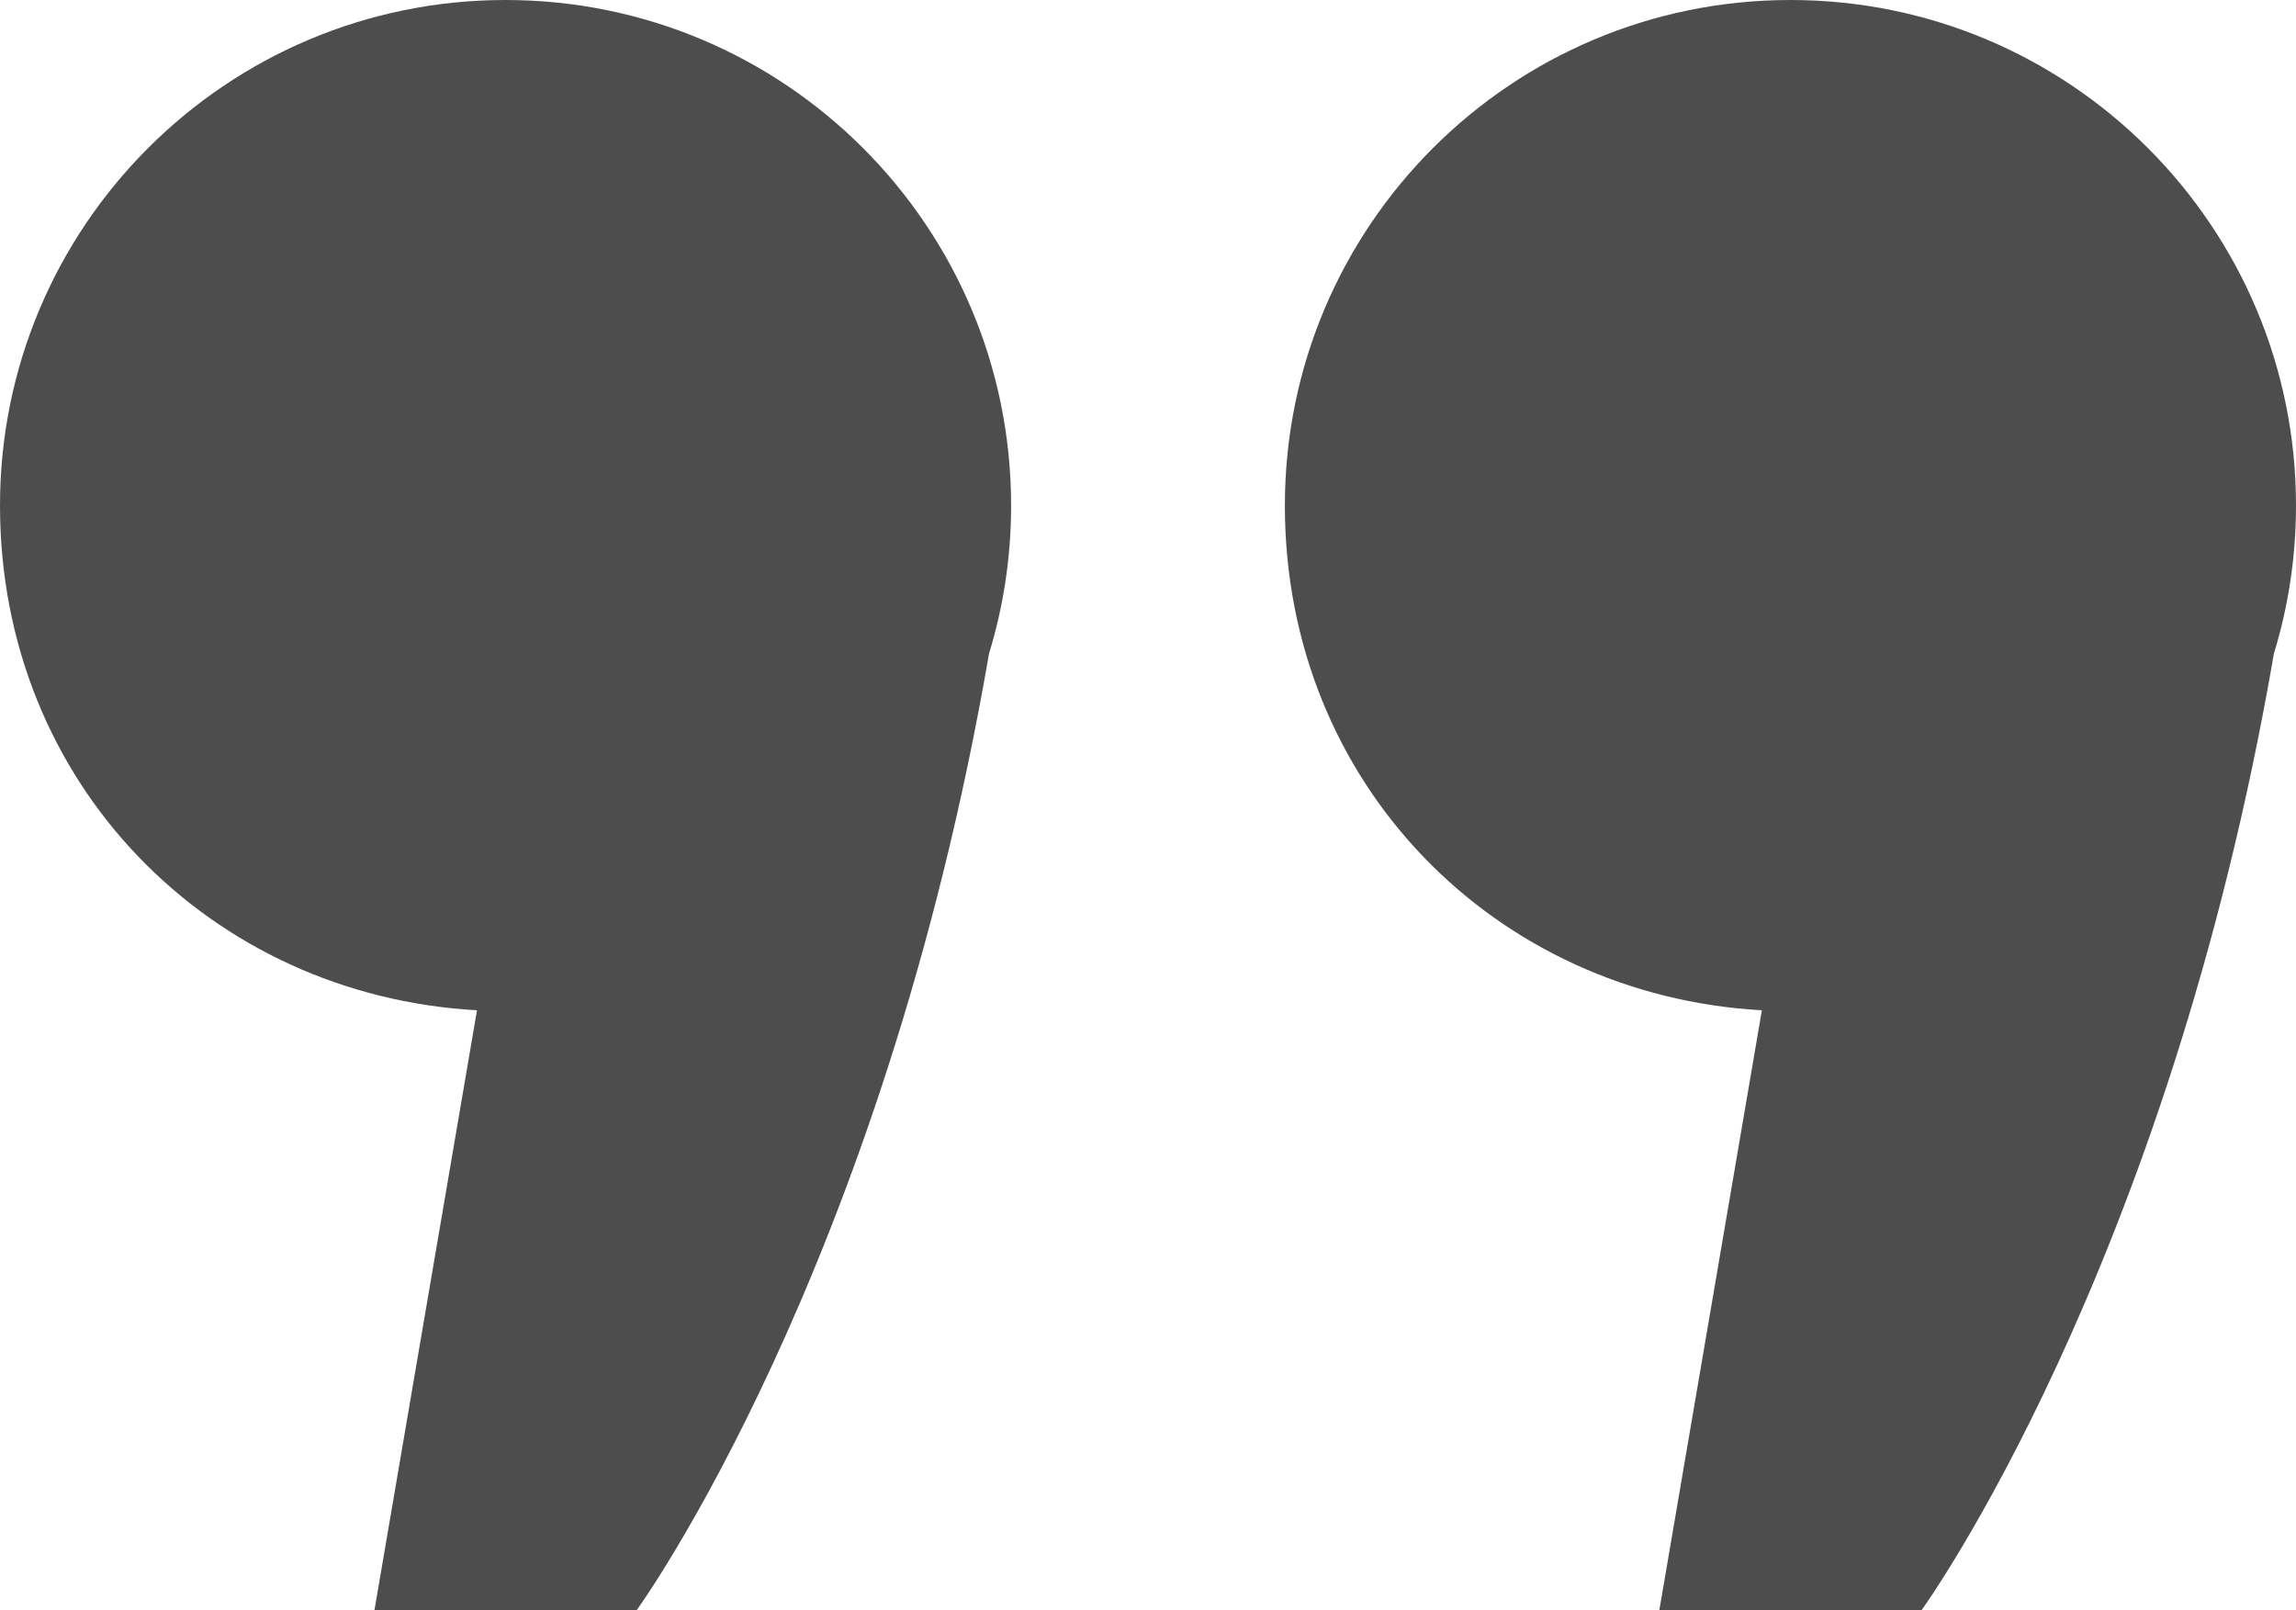
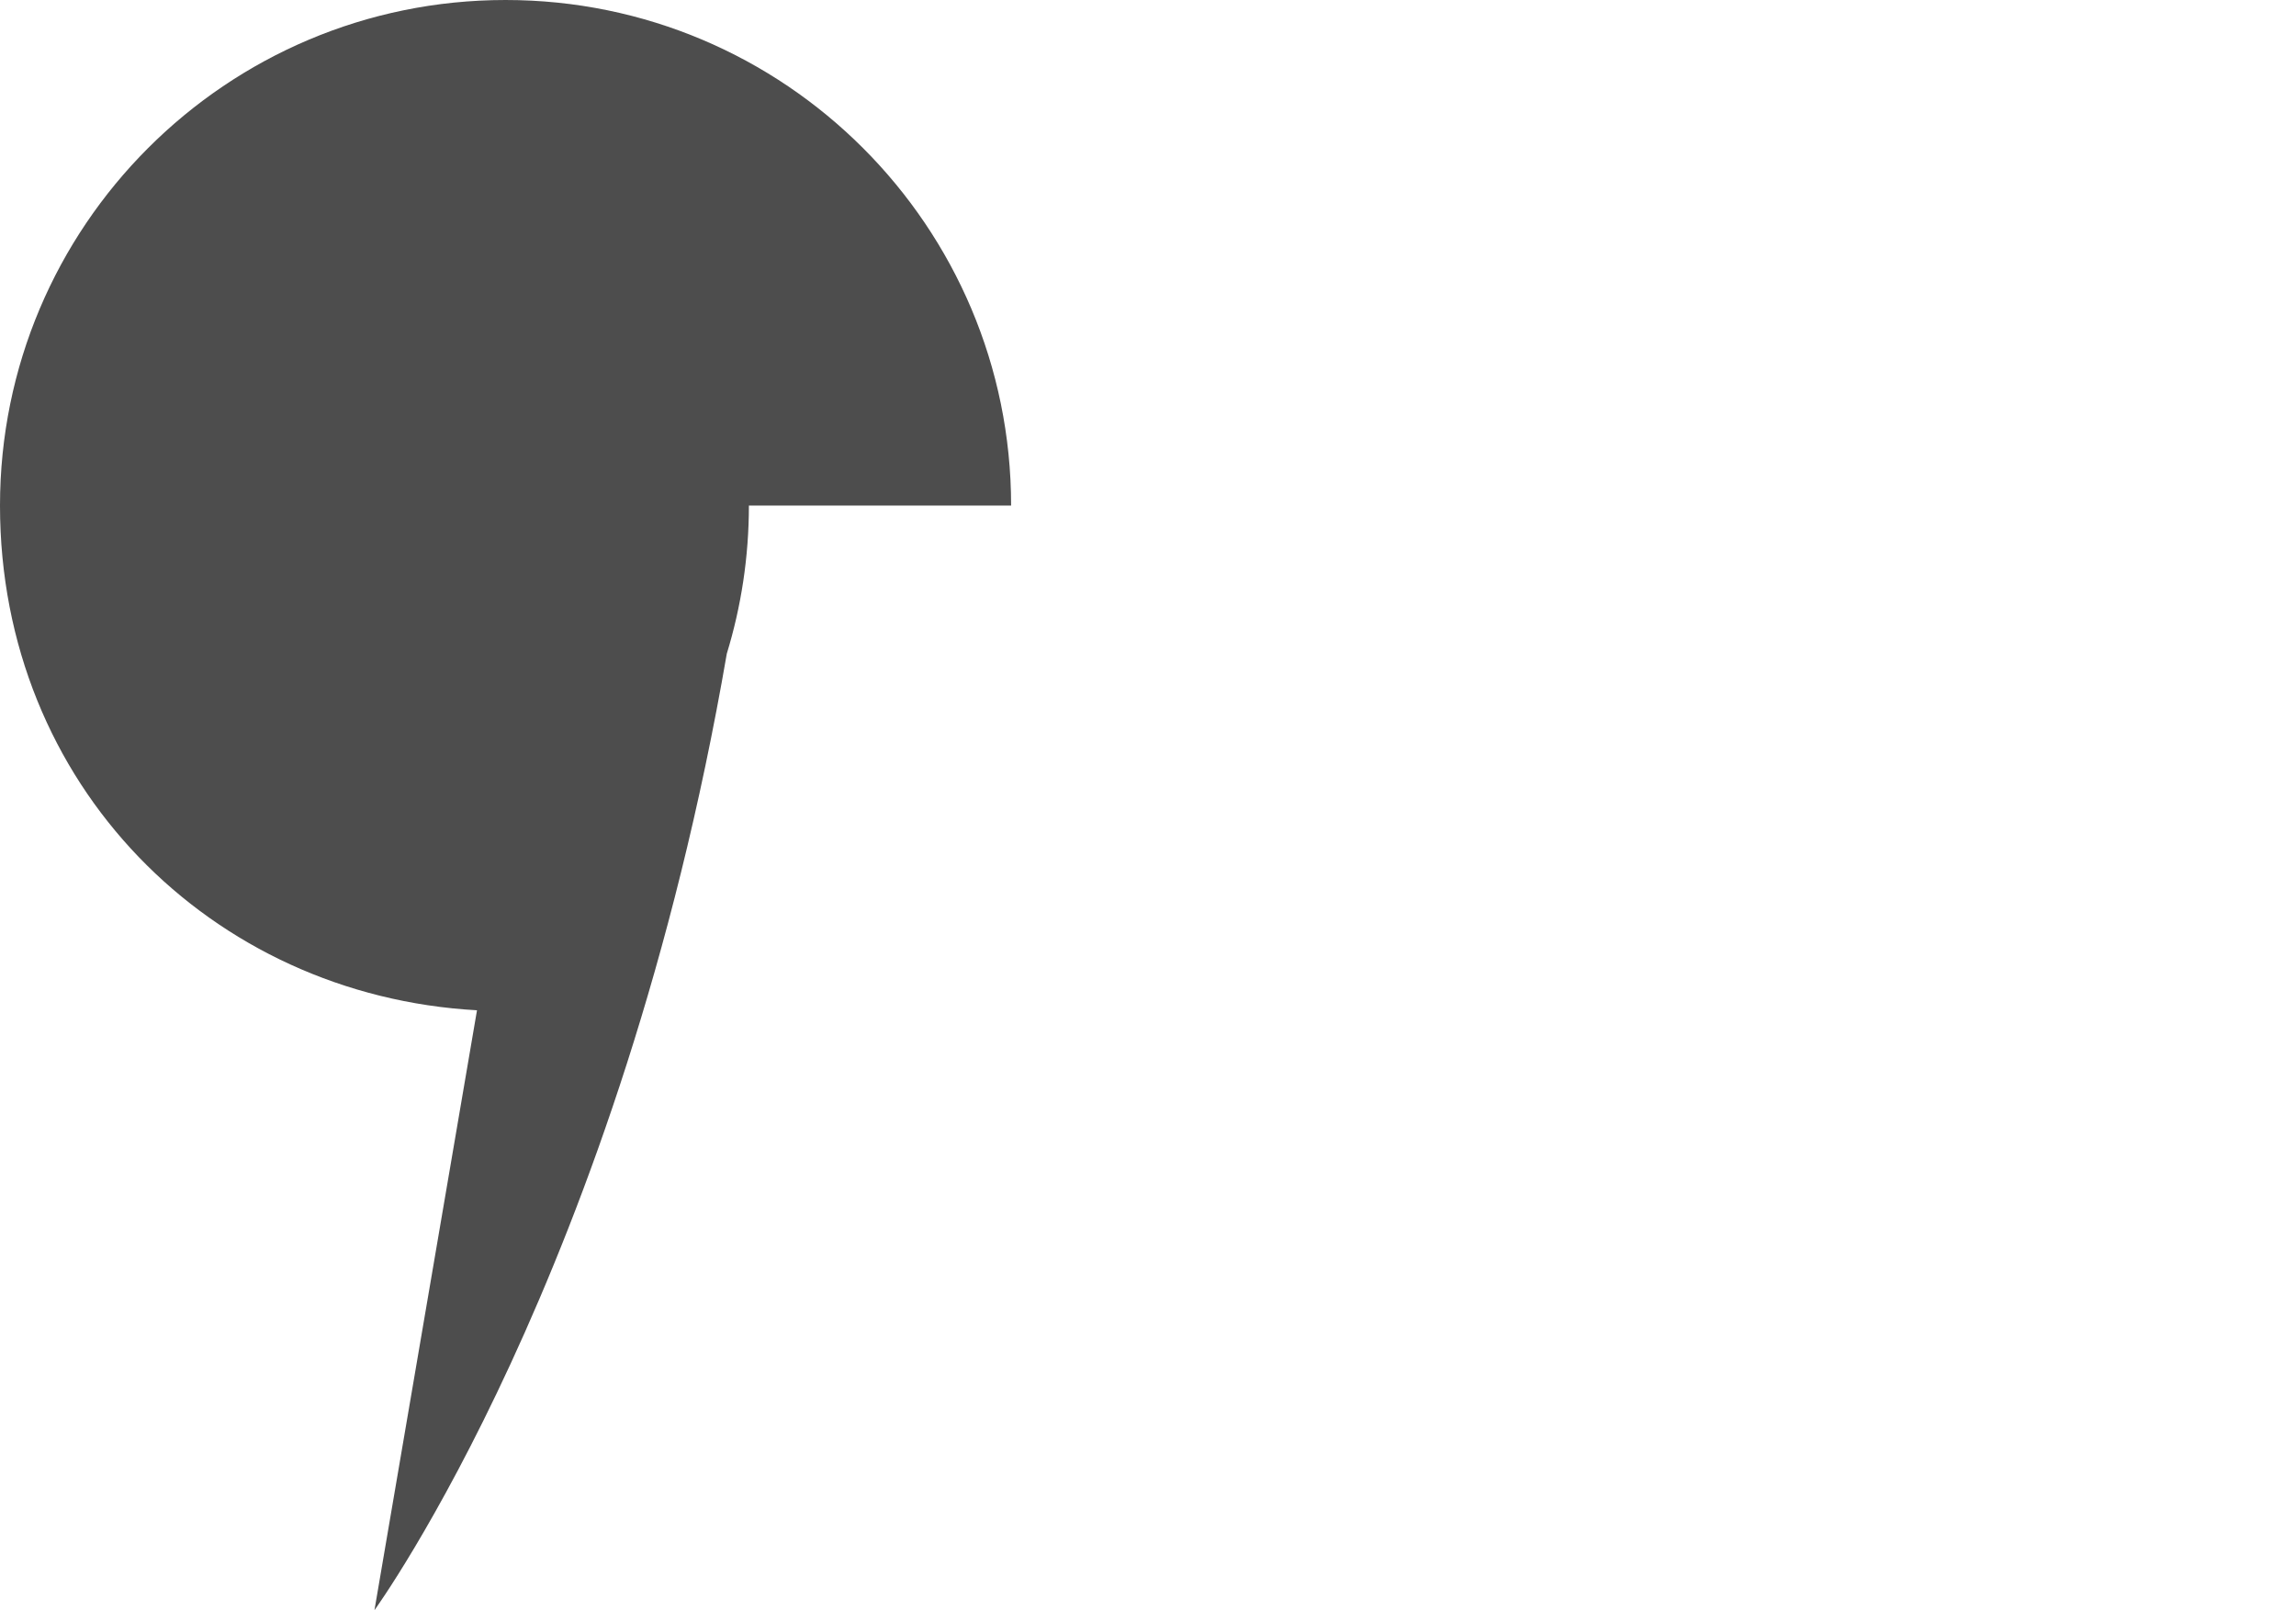
<svg xmlns="http://www.w3.org/2000/svg" id="Layer_2" data-name="Layer 2" viewBox="0 0 2340.58 1641.43">
  <defs>
    <style>
      .cls-1 {
        fill: #4d4d4d;
      }
    </style>
  </defs>
  <g id="Layer_1-2" data-name="Layer 1">
    <g>
-       <path class="cls-1" d="m1030.74,515.37C1030.74,230.74,800,0,515.37,0S0,230.74,0,515.37s215.18,499.4,486.26,514.5l-104.54,611.55h267.31s250.74-345.63,359.18-975.02c14.62-47.77,22.54-98.47,22.54-151.03Z" />
-       <path class="cls-1" d="m2340.58,515.37C2340.58,230.74,2109.84,0,1825.2,0s-515.37,230.74-515.37,515.37,215.18,499.4,486.26,514.5l-104.54,611.55h267.31s250.74-345.63,359.18-975.02c14.62-47.77,22.54-98.47,22.54-151.03Z" />
+       <path class="cls-1" d="m1030.74,515.37C1030.74,230.74,800,0,515.37,0S0,230.74,0,515.37s215.18,499.4,486.26,514.5l-104.54,611.55s250.74-345.63,359.18-975.02c14.62-47.77,22.54-98.47,22.54-151.03Z" />
    </g>
  </g>
</svg>